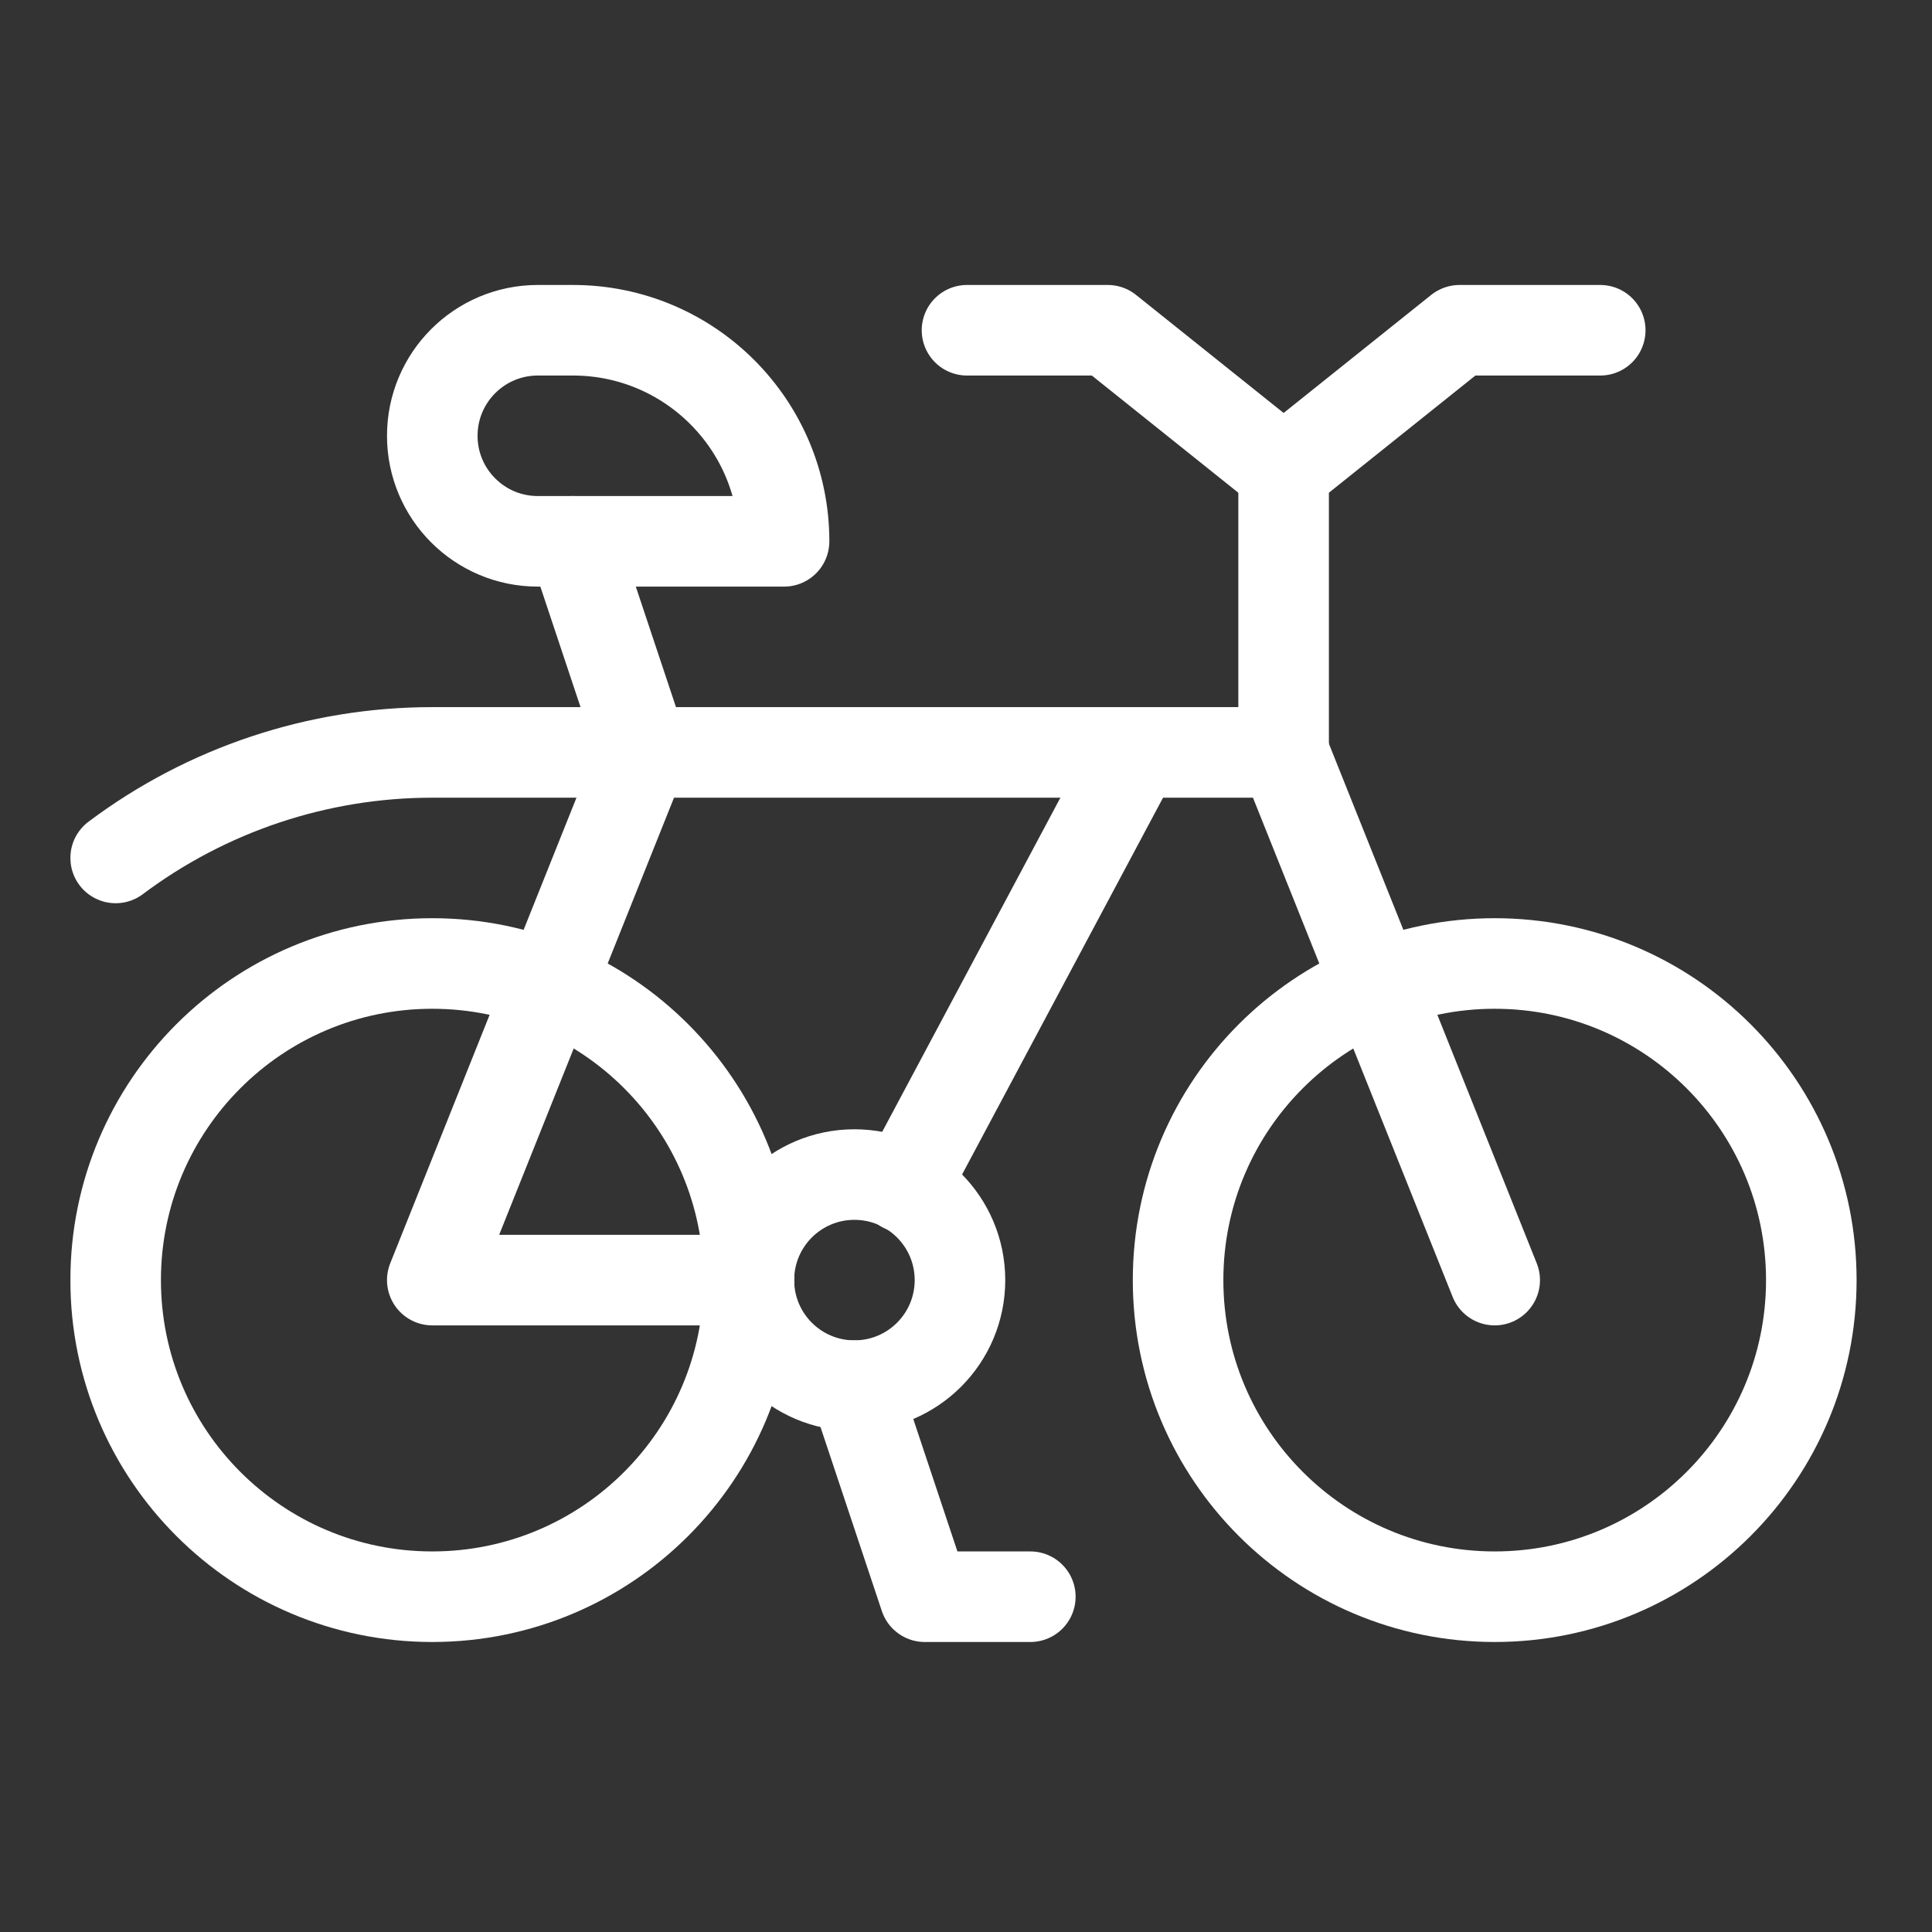
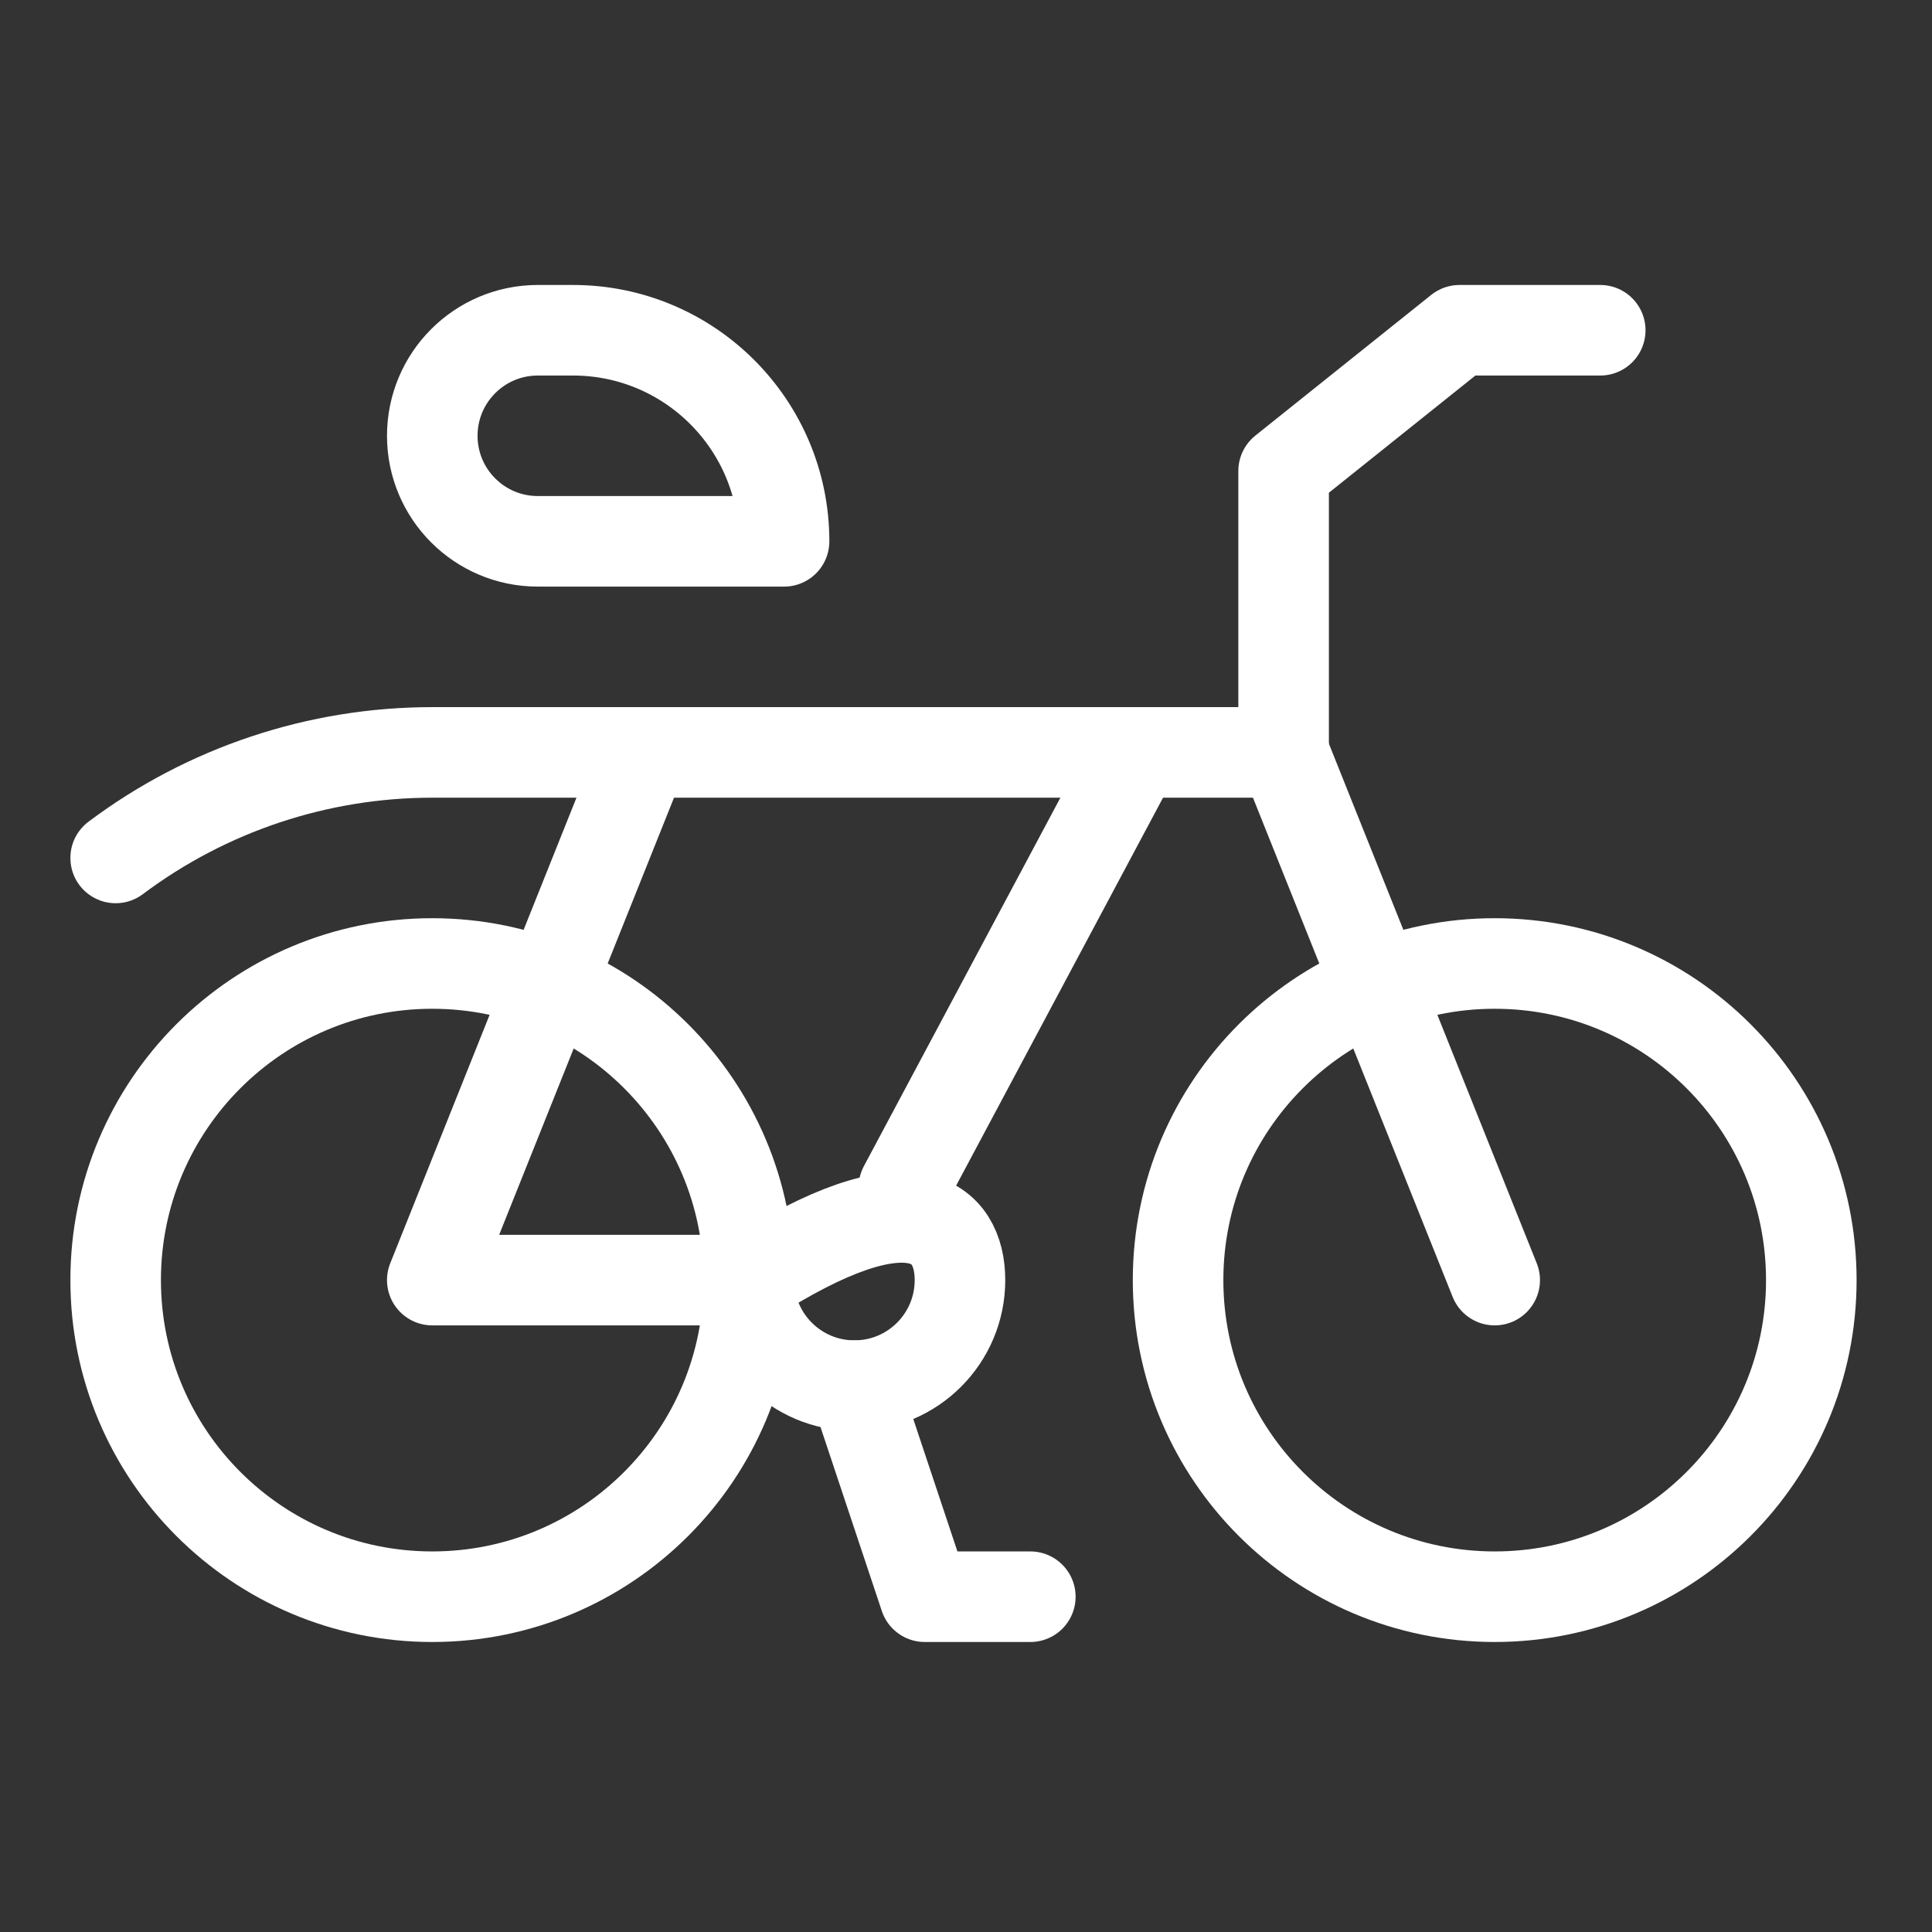
<svg xmlns="http://www.w3.org/2000/svg" width="256" height="256" viewBox="0 0 256 256" fill="none">
  <rect x="0" y="0" width="256" height="256" fill="#333333" stroke="none" />
  <rect width="256" height="256" />
  <mask id="mask0_1_5" style="mask-type:luminance" maskUnits="userSpaceOnUse" x="8" y="8" width="239" height="239">
    <path d="M8.333 8.333H247V247H8.333V8.333Z" fill="white" />
  </mask>
  <g mask="url(#mask0_1_5)">
    <path d="M240.008 169.62C240.008 192.79 221.225 211.573 198.055 211.573C174.884 211.573 156.102 192.79 156.102 169.62C156.102 146.45 174.884 127.667 198.055 127.667C221.225 127.667 240.008 146.45 240.008 169.62Z" stroke="white" stroke-width="12" stroke-miterlimit="10" stroke-linecap="round" stroke-linejoin="round" />
    <path d="M99.232 169.62C99.232 192.79 80.449 211.573 57.279 211.573C34.108 211.573 15.325 192.79 15.325 169.62C15.325 146.45 34.108 127.667 57.279 127.667C80.449 127.667 99.232 146.45 99.232 169.62Z" stroke="white" stroke-width="12" stroke-miterlimit="10" stroke-linecap="round" stroke-linejoin="round" />
-     <path d="M127.201 169.62C127.201 177.343 120.939 183.604 113.216 183.604C105.493 183.604 99.232 177.343 99.232 169.62C99.232 161.897 105.493 155.635 113.216 155.635C120.939 155.635 127.201 161.897 127.201 169.62Z" stroke="white" stroke-width="12" stroke-miterlimit="10" stroke-linecap="round" stroke-linejoin="round" />
+     <path d="M127.201 169.62C127.201 177.343 120.939 183.604 113.216 183.604C105.493 183.604 99.232 177.343 99.232 169.62C120.939 155.635 127.201 161.897 127.201 169.62Z" stroke="white" stroke-width="12" stroke-miterlimit="10" stroke-linecap="round" stroke-linejoin="round" />
    <path d="M198.055 169.62L170.086 99.698H85.247L57.279 169.62H99.232" stroke="white" stroke-width="12" stroke-miterlimit="10" stroke-linecap="round" stroke-linejoin="round" />
    <path d="M113.216 183.604L122.539 211.573H136.523" stroke="white" stroke-width="12" stroke-miterlimit="10" stroke-linecap="round" stroke-linejoin="round" />
    <path d="M170.086 99.698V62.406L193.393 43.761H212.039" stroke="white" stroke-width="12" stroke-miterlimit="10" stroke-linecap="round" stroke-linejoin="round" />
-     <path d="M170.086 62.406L146.779 43.76H128.133" stroke="white" stroke-width="12" stroke-miterlimit="10" stroke-linecap="round" stroke-linejoin="round" />
-     <path d="M85.247 99.698L75.924 71.729" stroke="white" stroke-width="12" stroke-miterlimit="10" stroke-linecap="round" stroke-linejoin="round" />
    <path d="M75.924 43.76H71.263C63.54 43.76 57.279 50.022 57.279 57.745C57.279 65.468 63.54 71.729 71.263 71.729H103.893C103.893 56.282 91.371 43.76 75.924 43.76Z" stroke="white" stroke-width="12" stroke-miterlimit="10" stroke-linecap="round" stroke-linejoin="round" />
    <path d="M85.247 99.698H57.279C42.149 99.698 27.428 104.605 15.325 113.682" stroke="white" stroke-width="12" stroke-miterlimit="10" stroke-linecap="round" stroke-linejoin="round" />
    <path d="M119.768 157.336L150.508 99.698" stroke="white" stroke-width="12" stroke-miterlimit="10" stroke-linecap="round" stroke-linejoin="round" />
  </g>
</svg>